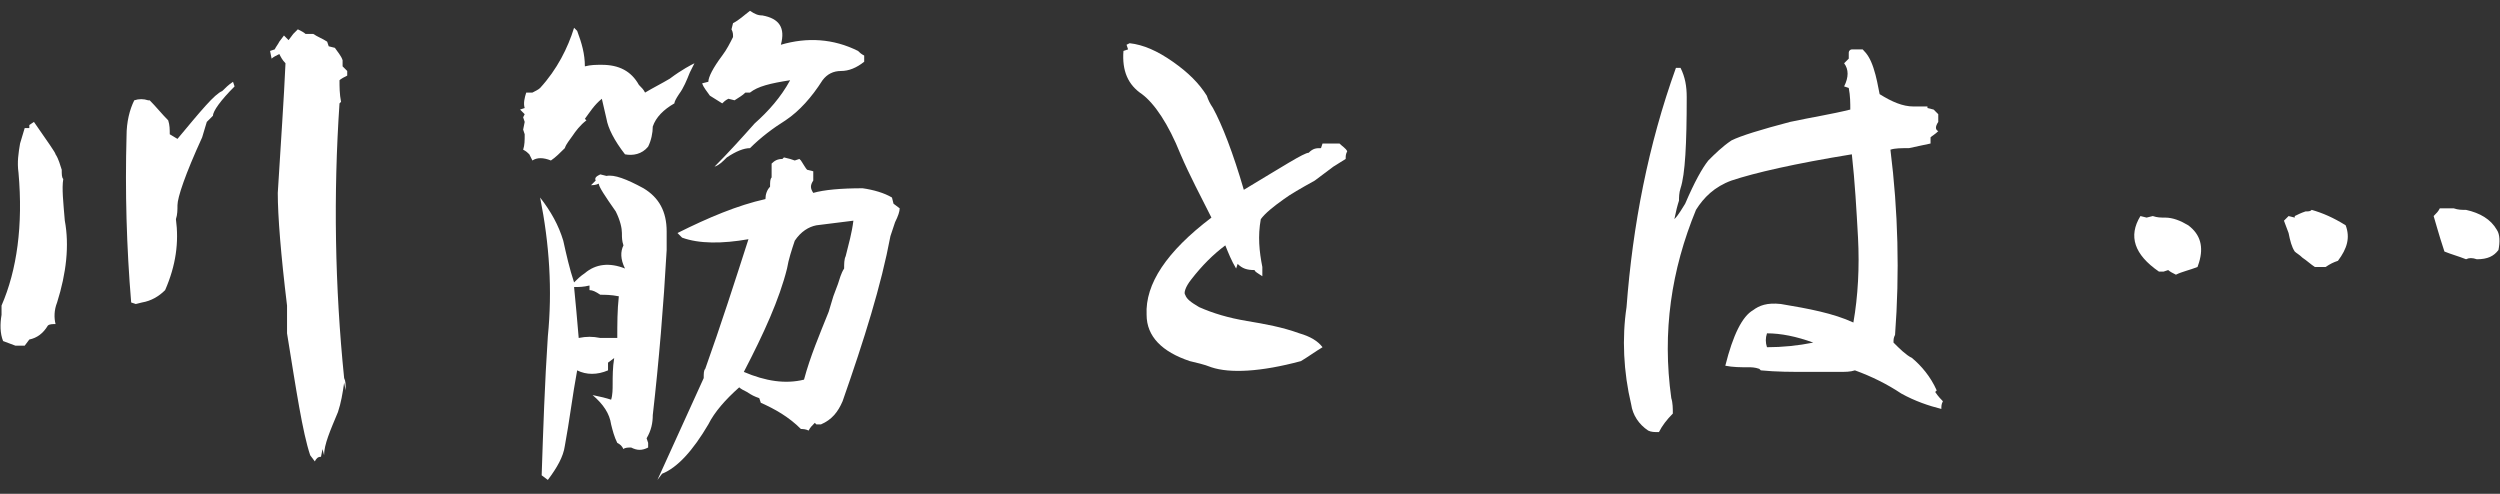
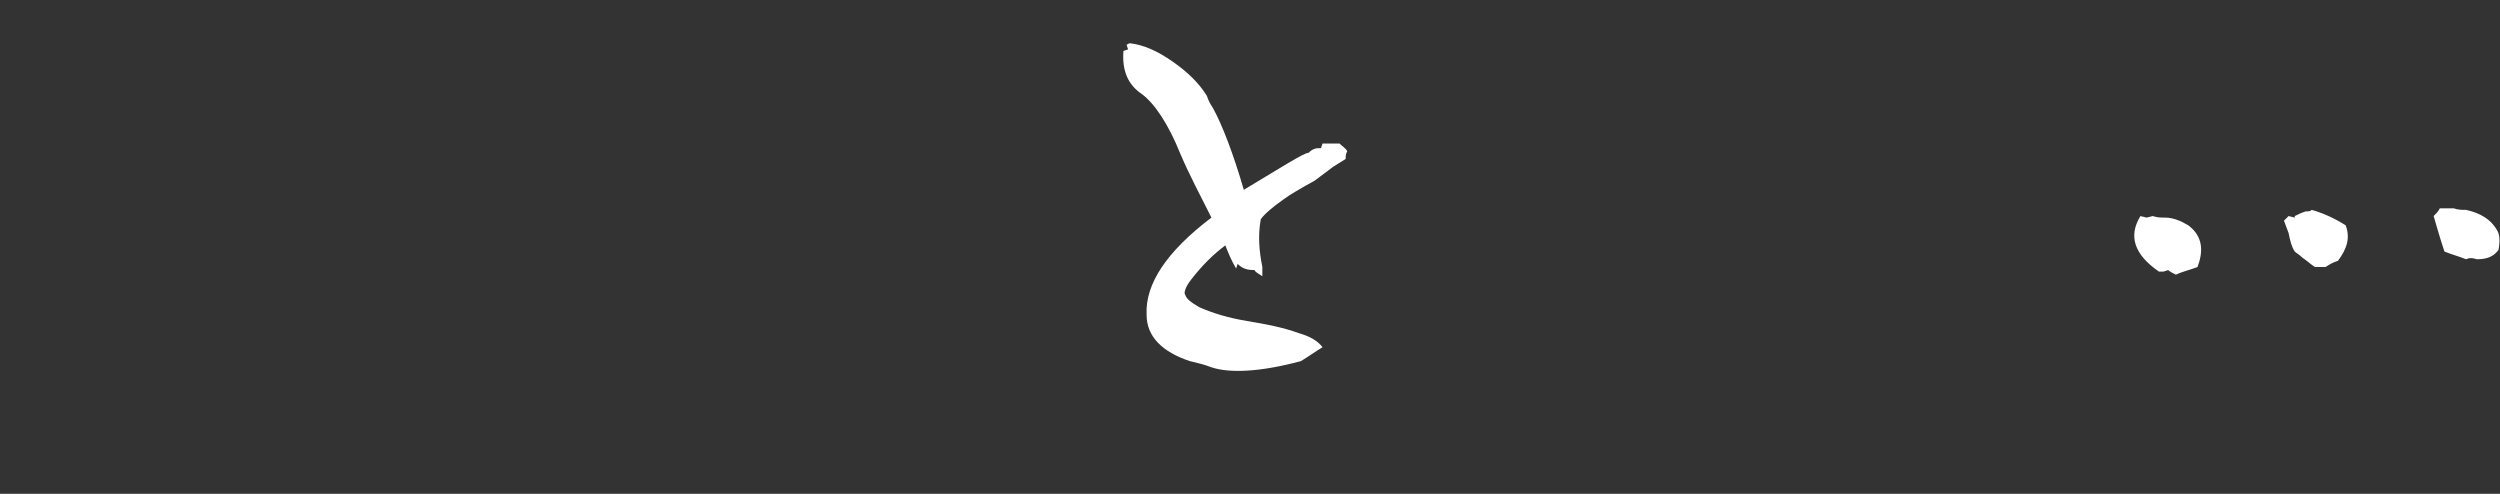
<svg xmlns="http://www.w3.org/2000/svg" version="1.1" id="レイヤー_1" x="0px" y="0px" viewBox="0 0 162 32" style="enable-background:new 0 0 162 32;" xml:space="preserve">
  <rect x="0" y="0" width="162" height="32" fill="#333333" stroke="none" />
  <style type="text/css">
	.st0{fill:#FFFFFF;}
</style>
  <g>
-     <path class="st0" d="M2.2,7.9c0.9,1.3,1.4,2,1.4,2.1c0.2,0.3,0.3,0.7,0.4,1c0,0.3,0,0.5,0.1,0.6c-0.1,0.6,0,1.5,0.1,2.7   c0.3,1.6,0.1,3.4-0.5,5.3c-0.2,0.5-0.2,1-0.1,1.4c-0.2,0-0.4,0-0.5,0.1c-0.3,0.5-0.7,0.8-1.2,0.9l-0.3,0.4H1   c-0.3-0.1-0.5-0.2-0.8-0.3C0,21.6,0,21,0.1,20.4v-0.6c1-2.3,1.4-5.2,1.1-8.6c-0.1-0.7,0-1.3,0.1-1.9c0.1-0.3,0.2-0.7,0.3-1h0.3V8.1   L2.2,7.9z M14.4,5.9c0.2-0.2,0.4-0.4,0.7-0.6l0.1,0.3c-0.9,0.9-1.4,1.6-1.4,1.9l-0.4,0.4c-0.1,0.3-0.2,0.7-0.3,1   c-1.1,2.4-1.6,3.9-1.6,4.4c0,0.3,0,0.6-0.1,0.9c0.2,1.5,0,3-0.7,4.6c-0.4,0.4-0.9,0.7-1.5,0.8l-0.4,0.1l-0.3-0.1   c-0.3-3.6-0.4-7.2-0.3-10.8c0-0.9,0.2-1.7,0.5-2.3c0.3-0.1,0.6-0.1,0.9,0h0.1c0.4,0.4,0.8,0.9,1.2,1.3c0.1,0.3,0.1,0.6,0.1,0.9   L11.5,9C13,7.2,13.9,6.1,14.4,5.9z M19.3,1.9c0.2,0.1,0.4,0.2,0.5,0.3h0.5c0.3,0.2,0.6,0.3,0.9,0.5l0.1,0.3l0.4,0.1   c0.2,0.3,0.4,0.5,0.5,0.8v0.4l0.3,0.3v0.3c-0.2,0.1-0.4,0.2-0.5,0.3c0,0.4,0,0.9,0.1,1.4L22,6.7c-0.4,5.9-0.3,11.9,0.3,17.8   c0.1,0.2,0.1,0.4,0.1,0.8l-0.1-0.5c-0.1,0.7-0.2,1.3-0.4,1.9c-0.5,1.2-0.9,2.1-0.9,2.8l-0.1-0.4l-0.1,0.5c-0.2,0-0.3,0.1-0.4,0.3   l-0.3-0.4c-0.5-1.5-0.9-4.2-1.5-7.9v-1.8C18.2,16.5,18,14,18,12.5c0.2-3.3,0.4-6.1,0.5-8.4c-0.2-0.2-0.3-0.4-0.4-0.6   c-0.2,0.1-0.4,0.2-0.5,0.3l-0.1-0.5l0.3-0.1c0.1-0.2,0.2-0.3,0.3-0.5l0.3-0.4l0.3,0.3L19,2.2L19.3,1.9z" />
-     <path class="st0" d="M37.2,1.8L37.4,2c0.3,0.8,0.5,1.5,0.5,2.3c0.4-0.1,0.7-0.1,1.1-0.1c1.1,0,1.9,0.4,2.4,1.3   c0.2,0.2,0.3,0.3,0.4,0.5c0.5-0.3,1.1-0.6,1.6-0.9c0.8-0.6,1.4-0.9,1.6-1c-0.1,0.2-0.2,0.4-0.3,0.6c-0.2,0.5-0.4,1-0.7,1.4   c-0.2,0.3-0.3,0.5-0.3,0.6c-0.7,0.4-1.2,0.9-1.4,1.5c0,0.4-0.1,0.9-0.3,1.3C41.6,10,41,10.1,40.5,10c-0.7-0.9-1.1-1.7-1.2-2.3   c-0.1-0.4-0.2-0.9-0.3-1.3c-0.5,0.4-0.8,0.9-1.1,1.3l0.1,0.1c-0.4,0.3-0.7,0.7-0.9,1c-0.2,0.3-0.4,0.5-0.5,0.8   c-0.3,0.3-0.6,0.6-0.9,0.8c-0.5-0.2-0.9-0.2-1.2,0L34.3,10c-0.1-0.1-0.2-0.2-0.4-0.3C34,9.4,34,9.1,34,8.7l-0.1-0.3L34,7.9   l-0.1-0.3L34,7.4l-0.3-0.3L34,7c-0.1-0.3,0-0.7,0.1-1h0.4c0.2-0.1,0.4-0.2,0.5-0.3C36.1,4.5,36.8,3.1,37.2,1.8z M38.9,11.3l0.4,0.1   c0.5-0.1,1.3,0.2,2.4,0.8c1,0.6,1.5,1.5,1.5,2.8v1.2c-0.2,3.6-0.5,7.2-0.9,10.7c0,0.5-0.1,1-0.4,1.5l0.1,0.3v0.3   c-0.4,0.2-0.7,0.2-1.1,0c-0.2,0-0.4,0-0.5,0.1c-0.1-0.2-0.2-0.3-0.4-0.4c-0.2-0.4-0.3-0.8-0.4-1.2c-0.1-0.7-0.5-1.3-1.2-1.9   c0.5,0.1,0.9,0.2,1.2,0.3c0.1-0.3,0.1-0.7,0.1-1c0-0.5,0-1.1,0.1-1.7l-0.4,0.3v0.5c-0.7,0.3-1.4,0.3-2,0c-0.3,1.6-0.5,3.3-0.8,4.9   c-0.1,0.7-0.5,1.4-1.1,2.2l-0.4-0.3c0.1-3,0.2-6,0.4-9c0.3-3,0.1-6-0.5-9c0.7,0.9,1.2,1.8,1.5,2.8c0.2,0.9,0.4,1.8,0.7,2.7   c0.2-0.2,0.4-0.4,0.7-0.6c0.7-0.6,1.6-0.7,2.6-0.3c-0.3-0.6-0.3-1.1-0.1-1.5c-0.1-0.3-0.1-0.5-0.1-0.8c0-0.3-0.1-0.8-0.4-1.4   c-0.7-1-1.1-1.6-1.1-1.8c-0.2,0.1-0.4,0.1-0.5,0.1l0.3-0.3C38.5,11.5,38.7,11.4,38.9,11.3z M37.2,18.6c0.1,1,0.2,2.1,0.3,3.3   c0.5-0.1,0.9-0.1,1.4,0H40c0-0.9,0-1.8,0.1-2.7c-0.5-0.1-0.9-0.1-1.2-0.1c-0.3-0.2-0.5-0.3-0.7-0.3v-0.3   C37.8,18.6,37.5,18.6,37.2,18.6z M51.2,10.3l0.3,0.1l0.3-0.1l0.1,0.1c0.2,0.3,0.3,0.5,0.4,0.6l0.4,0.1v0.6c-0.2,0.3-0.2,0.5,0,0.8   c0.7-0.2,1.8-0.3,3.2-0.3c0.7,0.1,1.4,0.3,1.9,0.6l0.1,0.4l0.4,0.3c0,0.2-0.1,0.5-0.3,0.9c-0.1,0.3-0.2,0.6-0.3,0.9   C57.1,18.5,56,22,54.6,26c-0.3,0.7-0.7,1.2-1.4,1.5h-0.3l-0.1-0.1c-0.2,0.2-0.3,0.3-0.4,0.5c-0.2-0.1-0.4-0.1-0.5-0.1   c-0.8-0.8-1.7-1.3-2.6-1.7l-0.1-0.3c-0.3-0.1-0.5-0.2-0.8-0.4c-0.2-0.1-0.4-0.2-0.5-0.3c-0.9,0.8-1.6,1.6-2,2.4c-1,1.7-2,2.8-3,3.2   l-0.3,0.4c1-2.2,2-4.4,3-6.6c0-0.3,0-0.5,0.1-0.6c1-2.8,1.9-5.6,2.8-8.4c-1.7,0.3-3.2,0.3-4.3-0.1l-0.3-0.3c2-1,3.9-1.8,5.7-2.2   c0-0.3,0.1-0.6,0.3-0.8c0-0.3,0-0.5,0.1-0.6v-0.9c0.2-0.2,0.4-0.3,0.7-0.3l0.1-0.1L51.2,10.3z M48.6,0.7C48.9,0.9,49.1,1,49.4,1   c1.1,0.2,1.5,0.8,1.2,1.9c1.7-0.5,3.4-0.4,5,0.4c0.1,0.1,0.2,0.2,0.4,0.3V4c-0.5,0.4-1,0.6-1.5,0.6c-0.5,0-0.9,0.2-1.2,0.6   c-0.7,1.1-1.5,2-2.4,2.6c-0.8,0.5-1.6,1.1-2.3,1.8c-0.4,0-0.9,0.2-1.5,0.6c-0.3,0.3-0.5,0.5-0.8,0.6c0.9-0.9,1.8-1.9,2.6-2.8   c0.9-0.8,1.7-1.7,2.3-2.8c-1.3,0.2-2.1,0.4-2.6,0.8h-0.3c-0.2,0.2-0.4,0.3-0.7,0.5l-0.4-0.1c-0.2,0.1-0.3,0.2-0.4,0.3   c-0.3-0.2-0.5-0.3-0.8-0.5c-0.2-0.3-0.4-0.5-0.5-0.8l0.4-0.1c0-0.3,0.3-0.9,0.9-1.7c0.3-0.4,0.5-0.8,0.7-1.2c0-0.2,0-0.3-0.1-0.5   l0.1-0.4C47.9,1.3,48.2,1,48.6,0.7z M54.8,16.6c0.2-0.8,0.4-1.5,0.5-2.3c-0.8,0.1-1.6,0.2-2.4,0.3c-0.5,0.1-1,0.4-1.4,1   c-0.2,0.6-0.4,1.2-0.5,1.8c-0.5,2-1.5,4.2-2.8,6.7c1.4,0.6,2.7,0.8,3.9,0.5c0.4-1.5,1-2.9,1.6-4.4c0.1-0.3,0.2-0.7,0.3-1   c0.1-0.3,0.2-0.5,0.3-0.8c0.1-0.3,0.2-0.7,0.4-1C54.7,17.1,54.7,16.8,54.8,16.6z" />
    <path class="st0" d="M73.2,2.8c0.9,0.1,1.8,0.5,2.8,1.2c1,0.7,1.7,1.4,2.2,2.2c0.1,0.3,0.2,0.5,0.4,0.8c0.6,1.1,1.3,2.9,2,5.3   c2.5-1.5,3.9-2.4,4.2-2.4c0.3-0.3,0.5-0.3,0.8-0.3l0.1-0.3h1.1c0.2,0.2,0.4,0.3,0.5,0.5c-0.1,0.2-0.1,0.3-0.1,0.5   c-0.3,0.2-0.5,0.3-0.8,0.5c-0.4,0.3-0.8,0.6-1.2,0.9c-0.9,0.5-1.6,0.9-2,1.2c-0.7,0.5-1.2,0.9-1.5,1.3c-0.2,1.1-0.1,2.1,0.1,3.1   v0.6c-0.3-0.2-0.5-0.3-0.5-0.4c-0.5,0-0.8-0.1-1.1-0.4l-0.1,0.3c-0.3-0.5-0.5-1-0.7-1.5c-0.8,0.6-1.5,1.3-2.2,2.2   c-0.4,0.5-0.5,0.9-0.4,1c0.1,0.3,0.4,0.5,0.9,0.8c0.9,0.4,1.9,0.7,3.1,0.9c1.2,0.2,2.3,0.4,3.4,0.8c0.7,0.2,1.2,0.5,1.5,0.9   c-0.5,0.3-0.9,0.6-1.4,0.9c-2.6,0.7-4.6,0.8-5.8,0.4c-0.5-0.2-1-0.3-1.4-0.4c-1.8-0.6-2.8-1.6-2.8-3c-0.1-2,1.3-4.1,4.2-6.3   c-0.7-1.4-1.4-2.7-2-4.1C75.7,8,74.8,6.7,74,6.1c-0.9-0.6-1.3-1.5-1.2-2.8l0.3-0.1L73,2.9L73.2,2.8z" />
-     <path class="st0" d="M120,3.2h0.7c0.3,0.3,0.5,0.6,0.7,1.2c0.2,0.6,0.3,1.2,0.4,1.7c0.8,0.5,1.5,0.8,2.2,0.8h0.9v0.1l0.4,0.1   l0.3,0.3v0.5c-0.2,0.3-0.2,0.5,0,0.6c-0.2,0.2-0.4,0.3-0.5,0.4v0.4c-0.5,0.1-0.9,0.2-1.4,0.3c-0.5,0-0.9,0-1.2,0.1   c0.5,4,0.6,8,0.3,12c-0.1,0.2-0.1,0.3-0.1,0.5c0.4,0.4,0.8,0.8,1.2,1c0.6,0.5,1.2,1.2,1.6,2.1l-0.1,0.1c0.2,0.3,0.4,0.5,0.5,0.6   c-0.1,0.2-0.1,0.3-0.1,0.5c-0.8-0.2-1.7-0.5-2.6-1c-0.9-0.6-1.9-1.1-3-1.5c-0.3,0.1-0.6,0.1-1.1,0.1h-1.9c-1.1,0-2.1,0-3.1-0.1   l-0.1-0.1c-0.3-0.1-0.5-0.1-0.7-0.1c-0.5,0-1,0-1.5-0.1c0.5-2,1.1-3.2,1.8-3.6c0.4-0.3,0.9-0.5,1.8-0.4c1.8,0.3,3.4,0.6,4.7,1.2   c0.3-1.7,0.4-3.6,0.3-5.5c-0.1-1.8-0.2-3.6-0.4-5.4c-3.7,0.6-6.3,1.2-7.8,1.7c-1.1,0.4-1.8,1.1-2.3,1.9c-1.6,3.9-2.2,7.9-1.6,12.2   c0.1,0.3,0.1,0.7,0.1,1c-0.4,0.4-0.7,0.8-0.9,1.2c-0.3,0-0.5,0-0.7-0.1c-0.6-0.4-1-1-1.1-1.7c-0.5-2.1-0.6-4.3-0.3-6.3   c0.4-5.3,1.4-10.5,3.2-15.5h0.3c0.3,0.6,0.4,1.2,0.4,1.9c0,3-0.1,5-0.4,5.9c-0.1,0.3-0.1,0.6-0.1,0.8c-0.1,0.3-0.2,0.7-0.3,1.2   c0.3-0.3,0.5-0.7,0.7-1c0.6-1.4,1.1-2.3,1.5-2.8c0.4-0.4,0.9-0.9,1.5-1.3c0.6-0.3,1.9-0.7,3.8-1.2c1.4-0.3,2.7-0.5,3.9-0.8   c0-0.4,0-0.9-0.1-1.4l-0.3-0.1c0.3-0.6,0.3-1.1,0-1.5l0.3-0.3V3.4C119.8,3.3,119.9,3.2,120,3.2z M114.5,21.6   c-0.1,0.3-0.1,0.6,0,0.9c1,0,2-0.1,3-0.3C116.4,21.8,115.4,21.6,114.5,21.6z" />
    <path class="st0" d="M138.7,14l0.4,0.1l0.4-0.1c0.3,0.1,0.5,0.1,0.8,0.1c0.5,0,1,0.2,1.5,0.5c0.8,0.6,1,1.4,0.7,2.4l-0.1,0.3   c-0.5,0.2-1,0.3-1.4,0.5c-0.2-0.1-0.4-0.2-0.5-0.3l-0.3,0.1h-0.3C138.3,16.5,137.9,15.3,138.7,14z M149.4,13.7c0.2,0,0.3,0,0.4-0.1   c0.7,0.2,1.4,0.5,2.2,1c0.3,0.8,0.1,1.5-0.5,2.3c-0.3,0.1-0.5,0.2-0.8,0.4H150c-0.3-0.2-0.5-0.4-0.8-0.6c-0.2-0.2-0.4-0.3-0.5-0.4   c-0.2-0.3-0.3-0.7-0.4-1.2c-0.1-0.3-0.2-0.5-0.3-0.8l0.3-0.3l0.4,0.1V14C148.9,13.9,149.1,13.8,149.4,13.7z M159,13.5   c0.3,0.1,0.5,0.1,0.8,0.1c0.9,0.2,1.6,0.6,2,1.3c0.2,0.3,0.2,0.8,0.1,1.3c-0.3,0.4-0.7,0.6-1.4,0.6c-0.3-0.1-0.5-0.1-0.7,0   c-0.5-0.2-0.9-0.3-1.4-0.5c-0.4-1.2-0.6-2-0.7-2.3c0.2-0.2,0.3-0.3,0.4-0.5H159z" />
  </g>
</svg>